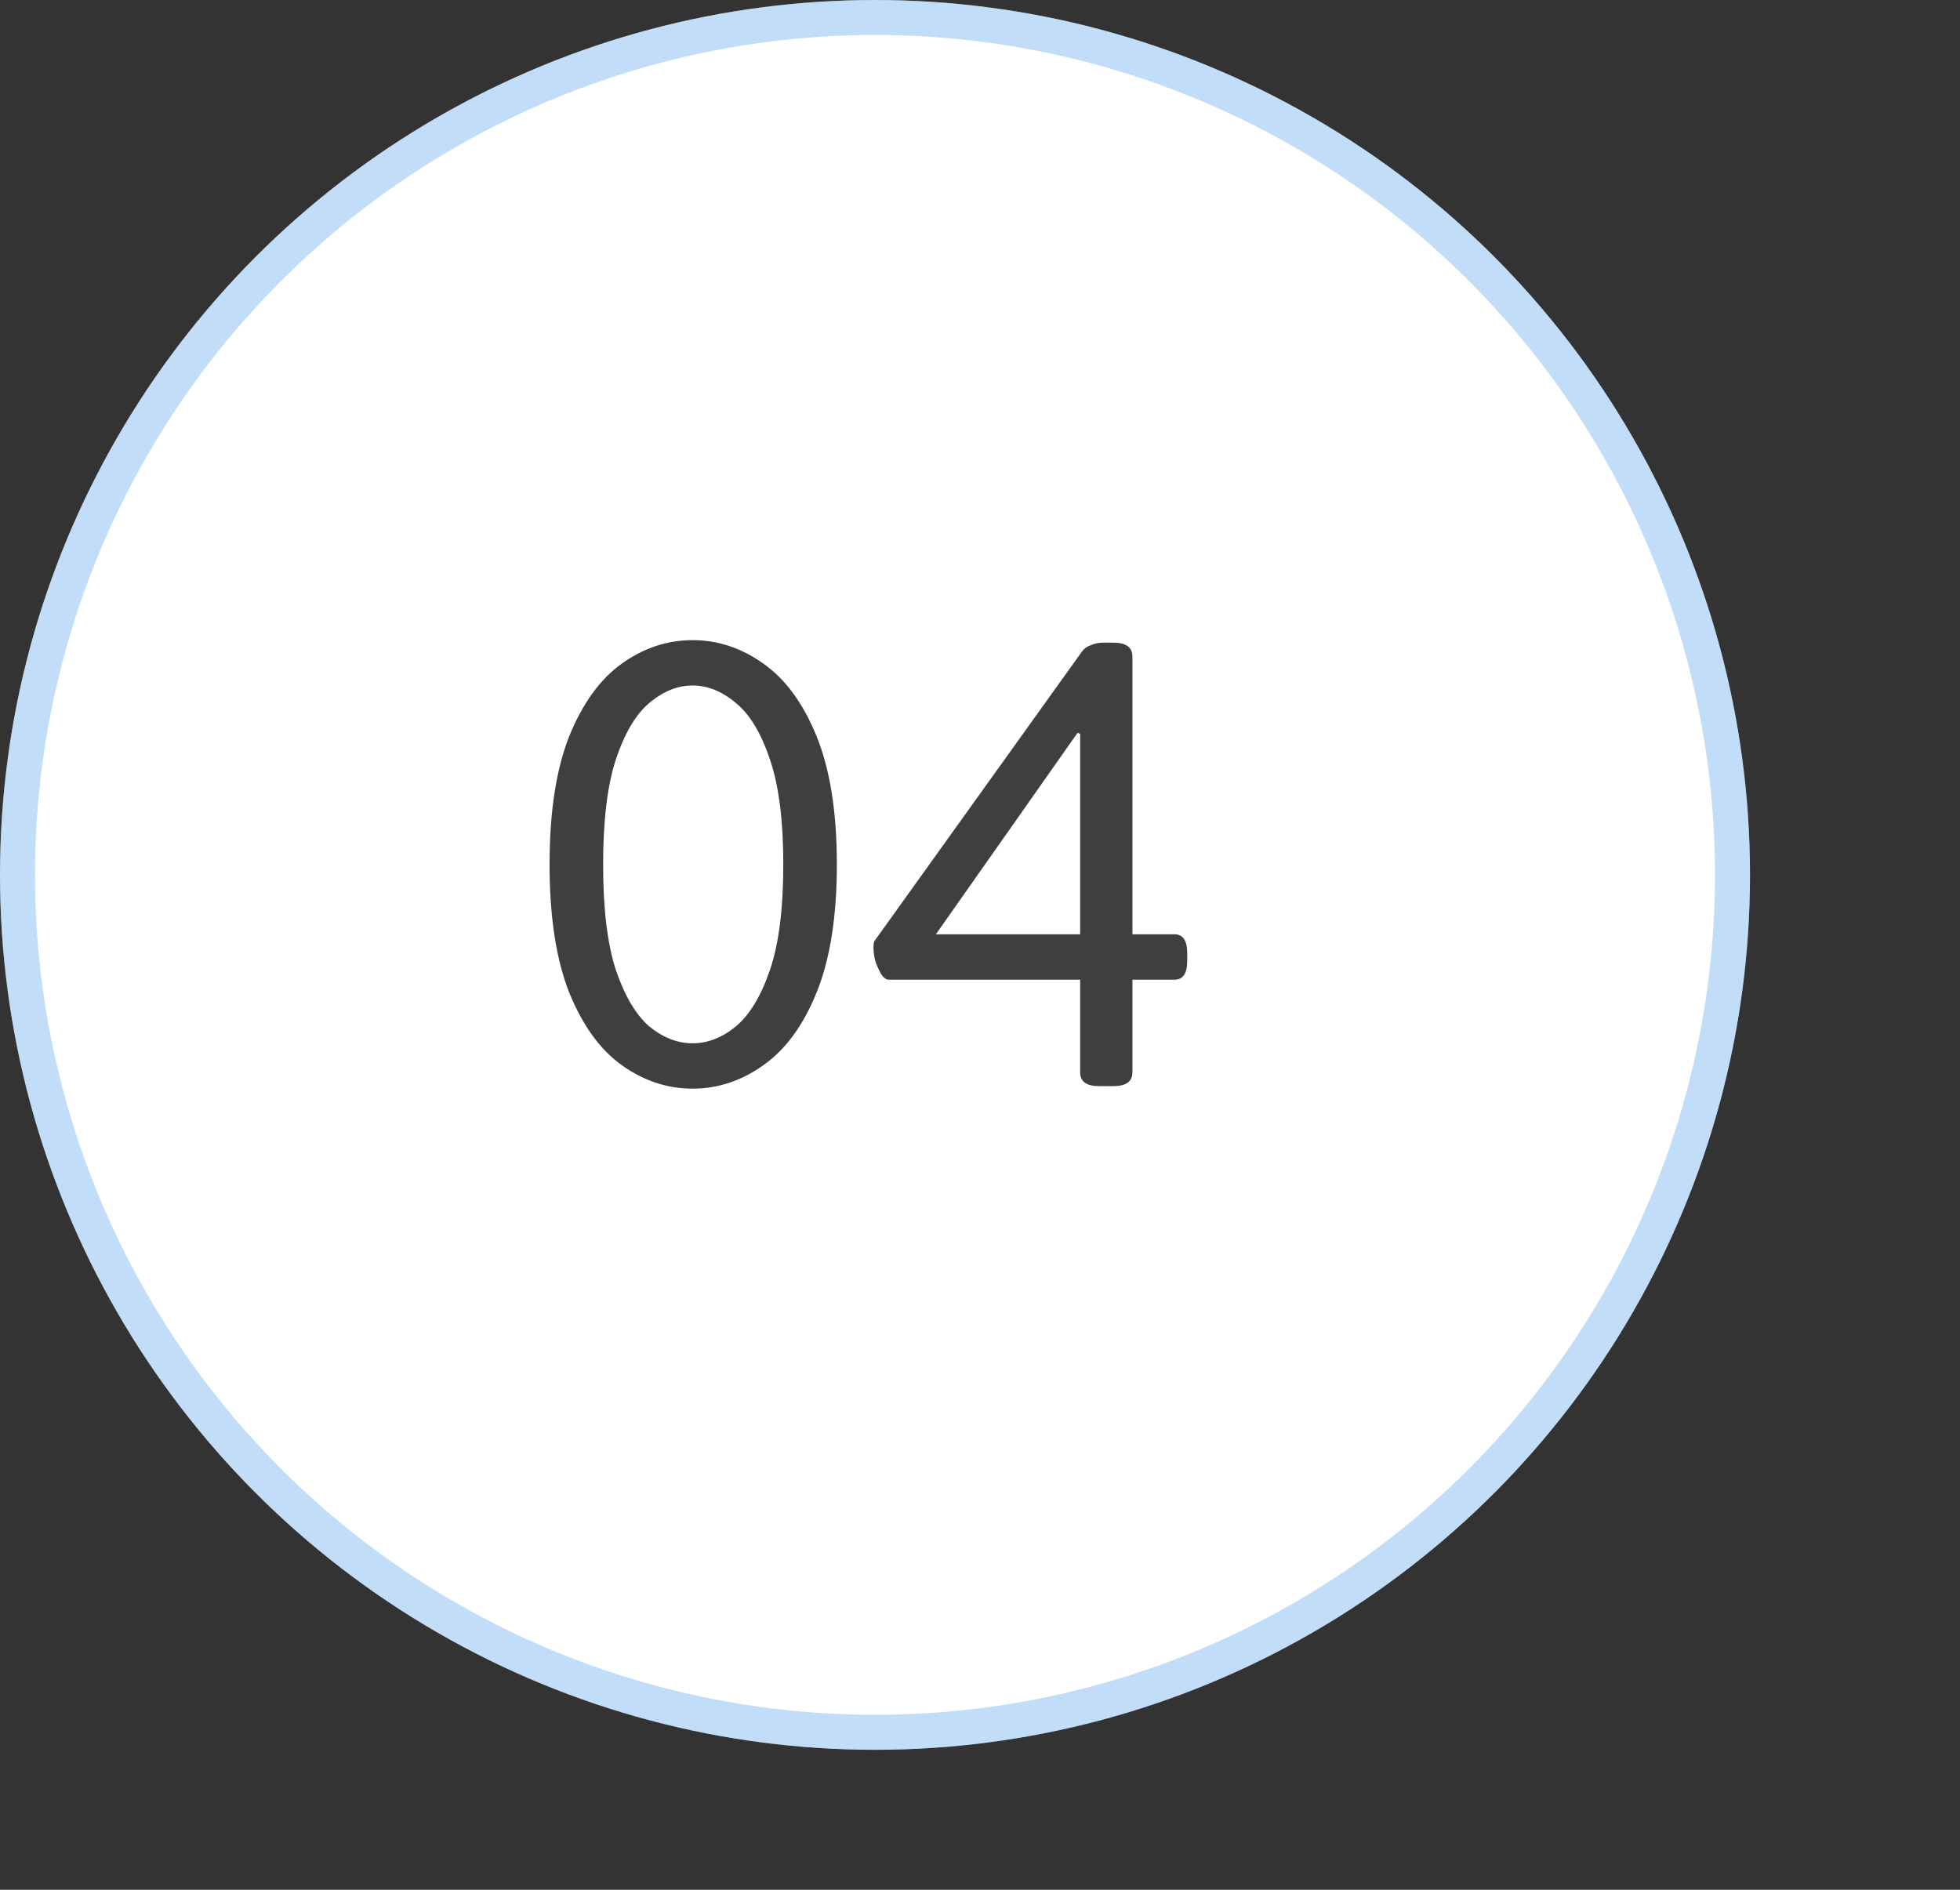
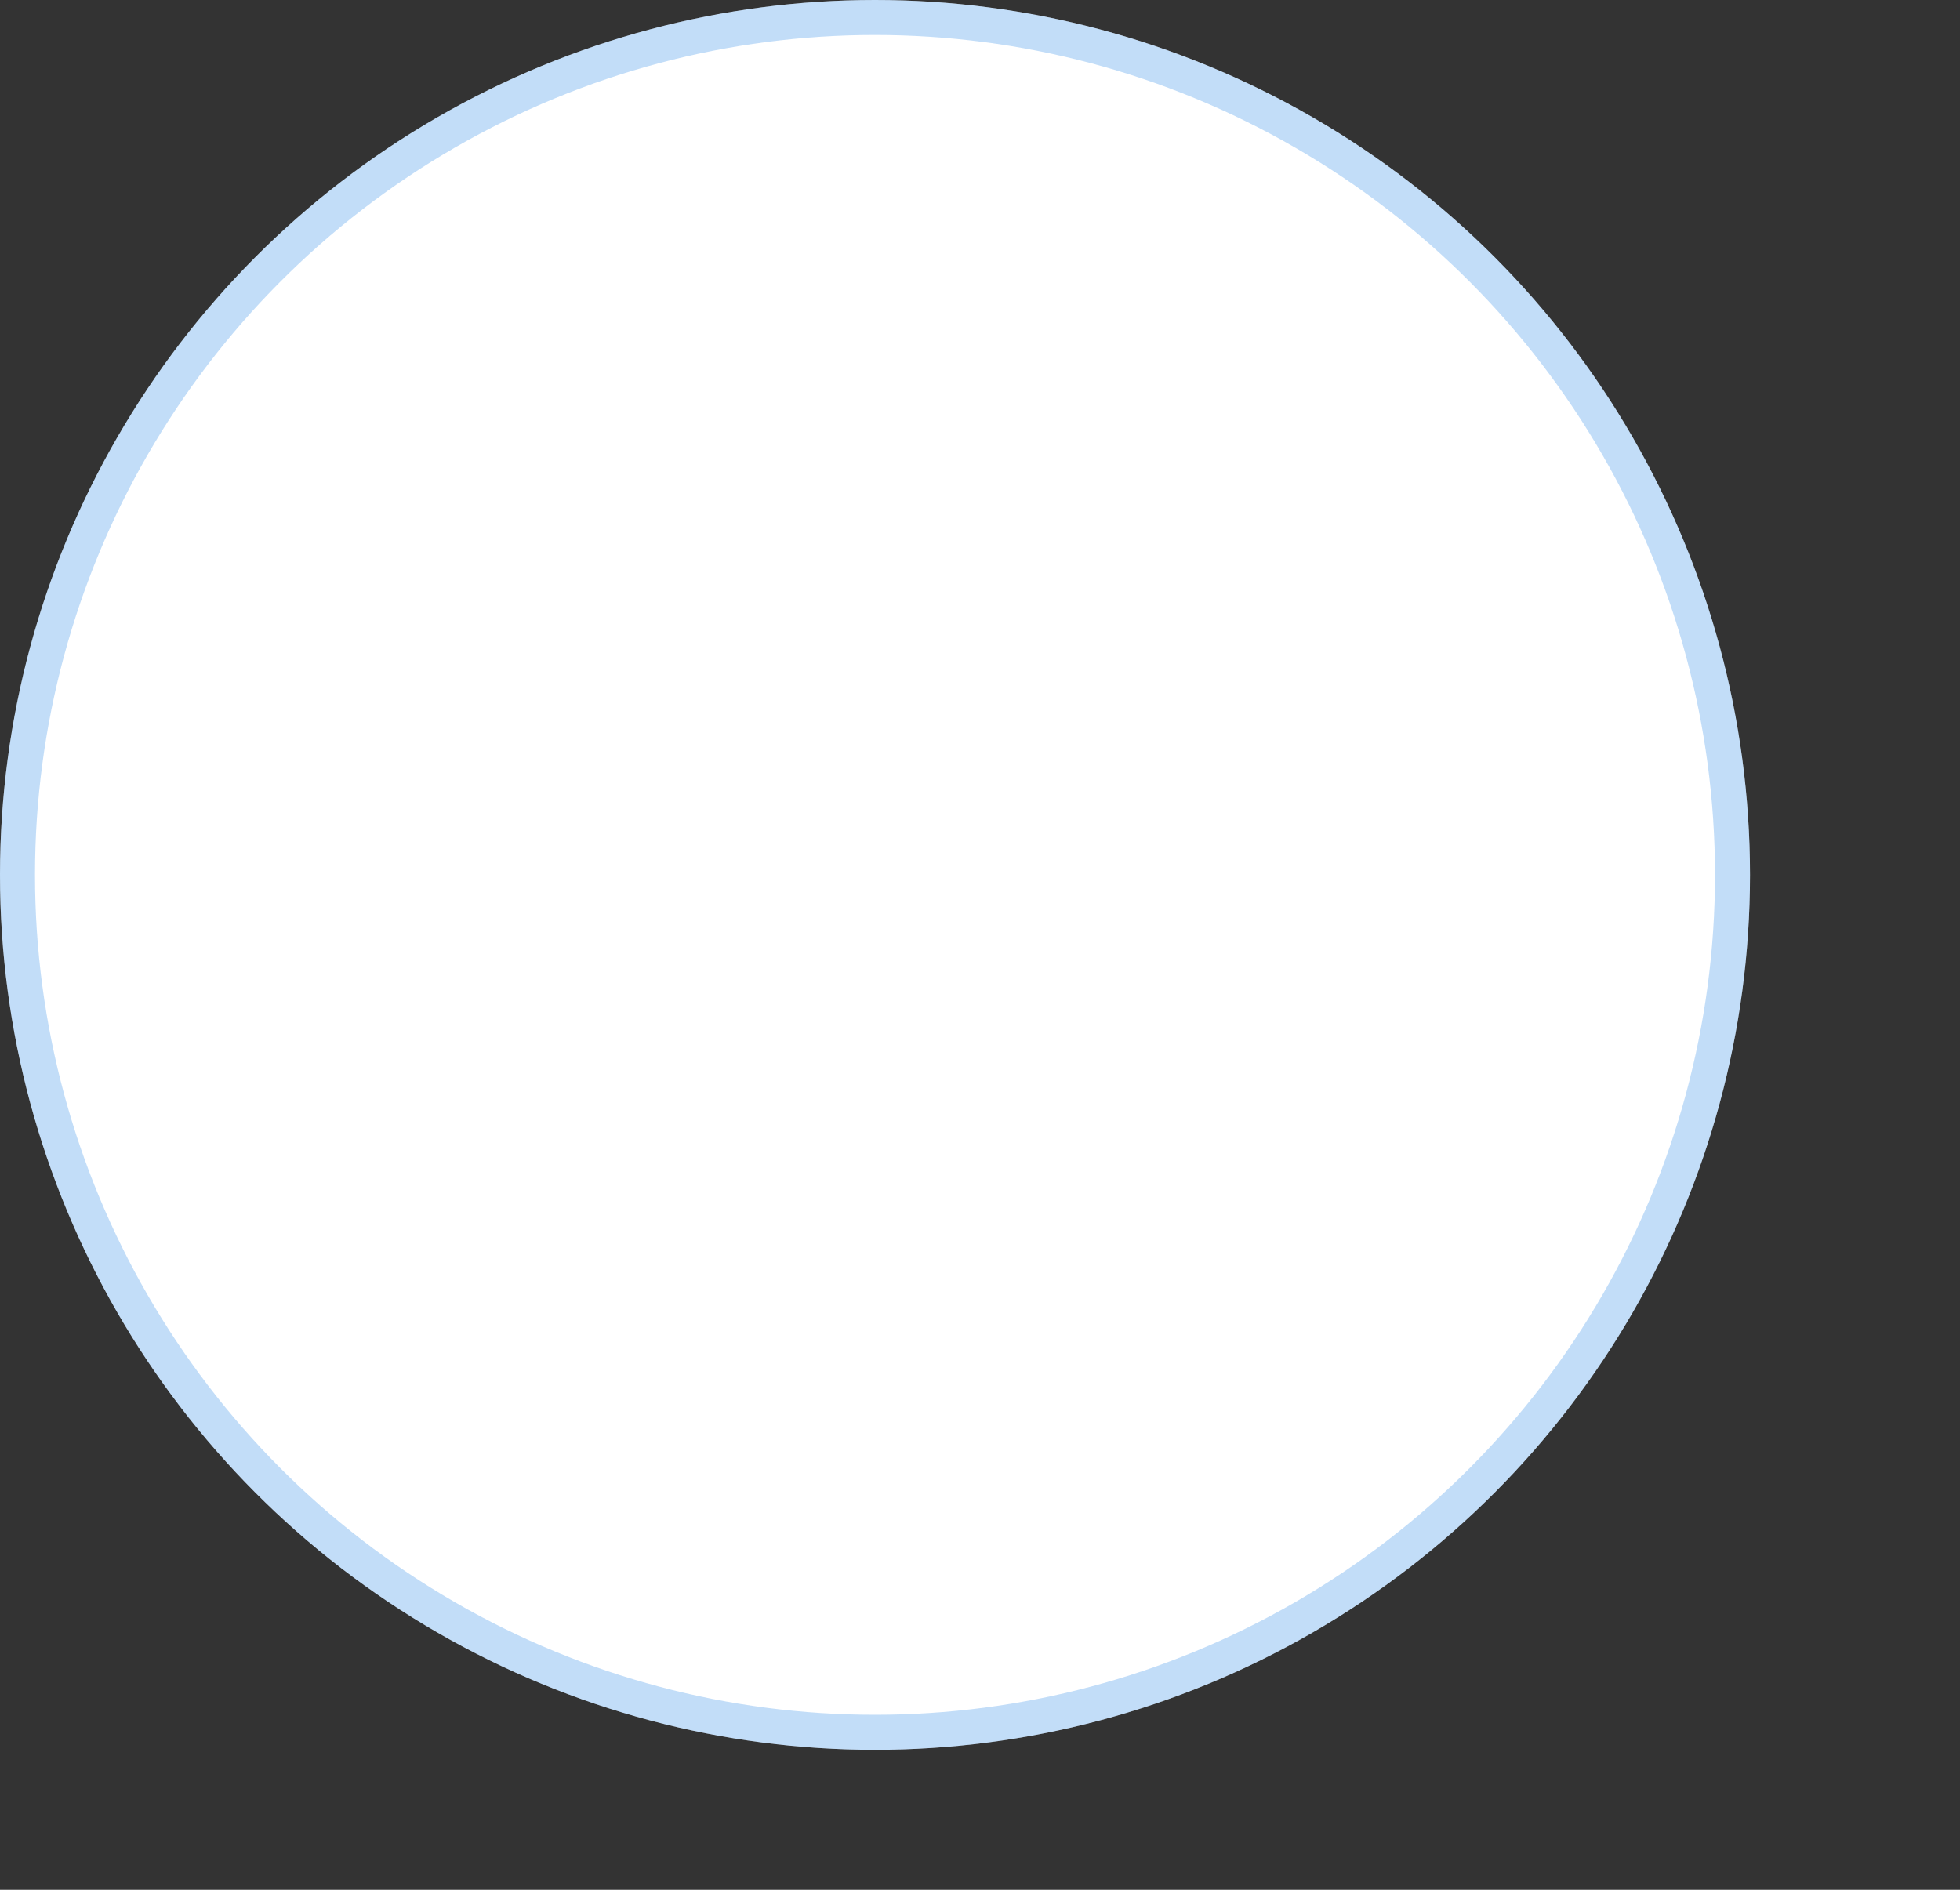
<svg xmlns="http://www.w3.org/2000/svg" width="56" height="54" viewBox="0 0 56 54" fill="none">
  <rect x="0" y="0" width="56" height="54" fill="#333333" stroke="none" />
  <circle cx="25" cy="25" r="25" fill="white" />
  <circle cx="25" cy="25" r="24.5" stroke="#338CE7" stroke-opacity="0.3" />
-   <path d="M19.788 18.292C20.508 18.292 21.18 18.514 21.804 18.958C22.44 19.402 22.95 20.098 23.334 21.046C23.718 21.994 23.91 23.212 23.91 24.7C23.91 26.188 23.718 27.406 23.334 28.354C22.95 29.302 22.44 29.998 21.804 30.442C21.18 30.886 20.508 31.108 19.788 31.108C19.068 31.108 18.396 30.886 17.772 30.442C17.148 29.998 16.644 29.302 16.26 28.354C15.888 27.406 15.702 26.188 15.702 24.7C15.702 23.212 15.888 21.994 16.26 21.046C16.644 20.098 17.148 19.402 17.772 18.958C18.396 18.514 19.068 18.292 19.788 18.292ZM19.788 19.588C19.356 19.588 18.942 19.756 18.546 20.092C18.162 20.416 17.844 20.956 17.592 21.712C17.352 22.456 17.232 23.452 17.232 24.7C17.232 25.96 17.352 26.962 17.592 27.706C17.844 28.45 18.162 28.99 18.546 29.326C18.942 29.65 19.356 29.812 19.788 29.812C20.22 29.812 20.634 29.65 21.03 29.326C21.426 28.99 21.75 28.45 22.002 27.706C22.254 26.962 22.38 25.96 22.38 24.7C22.38 23.452 22.254 22.456 22.002 21.712C21.75 20.956 21.426 20.416 21.03 20.092C20.634 19.756 20.22 19.588 19.788 19.588ZM31.815 18.364C32.175 18.364 32.355 18.496 32.355 18.76V26.698H33.561C33.801 26.698 33.921 26.878 33.921 27.238V27.454C33.921 27.814 33.801 27.994 33.561 27.994H32.355V30.64C32.355 30.904 32.175 31.036 31.815 31.036H31.401C31.041 31.036 30.861 30.904 30.861 30.64V27.994H25.389C25.317 27.994 25.245 27.94 25.173 27.832C25.113 27.724 25.059 27.604 25.011 27.472C24.975 27.328 24.957 27.196 24.957 27.076C24.957 26.968 24.969 26.902 24.993 26.878L30.915 18.616C30.975 18.532 31.059 18.472 31.167 18.436C31.275 18.388 31.395 18.364 31.527 18.364H31.815ZM30.789 20.938L26.739 26.698H30.861V20.974L30.789 20.938Z" fill="#3F3F3F" />
</svg>